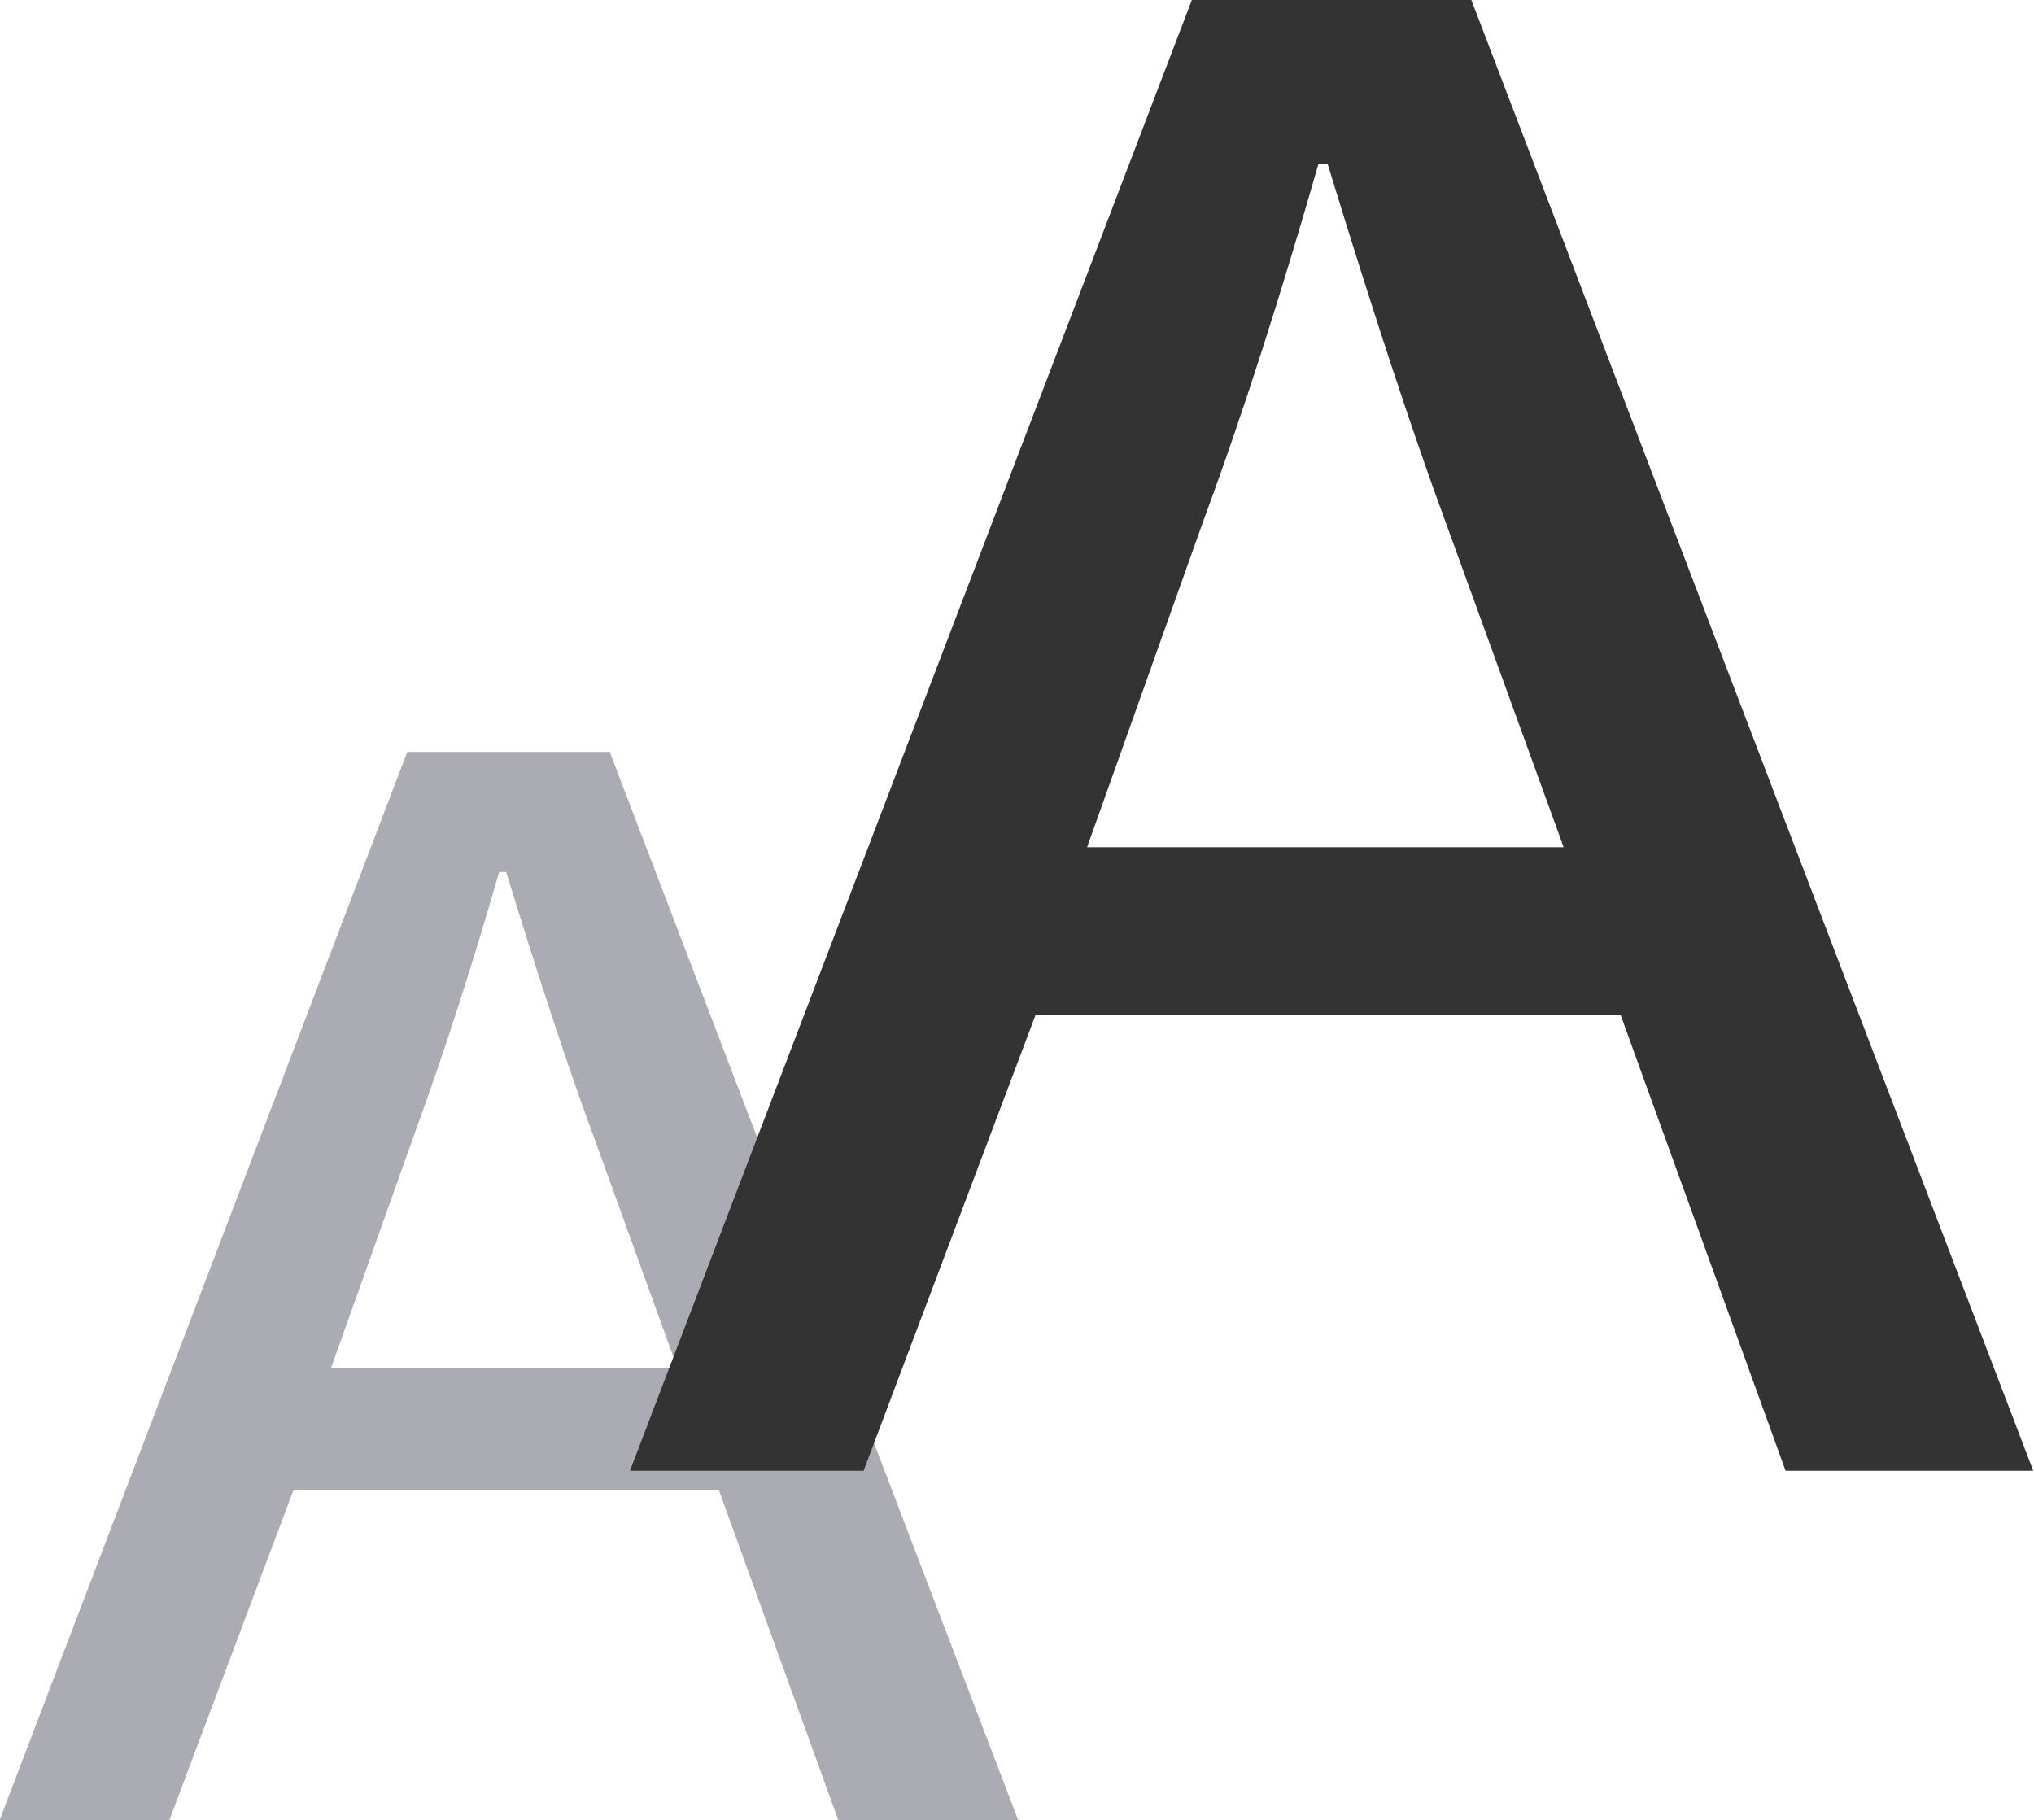
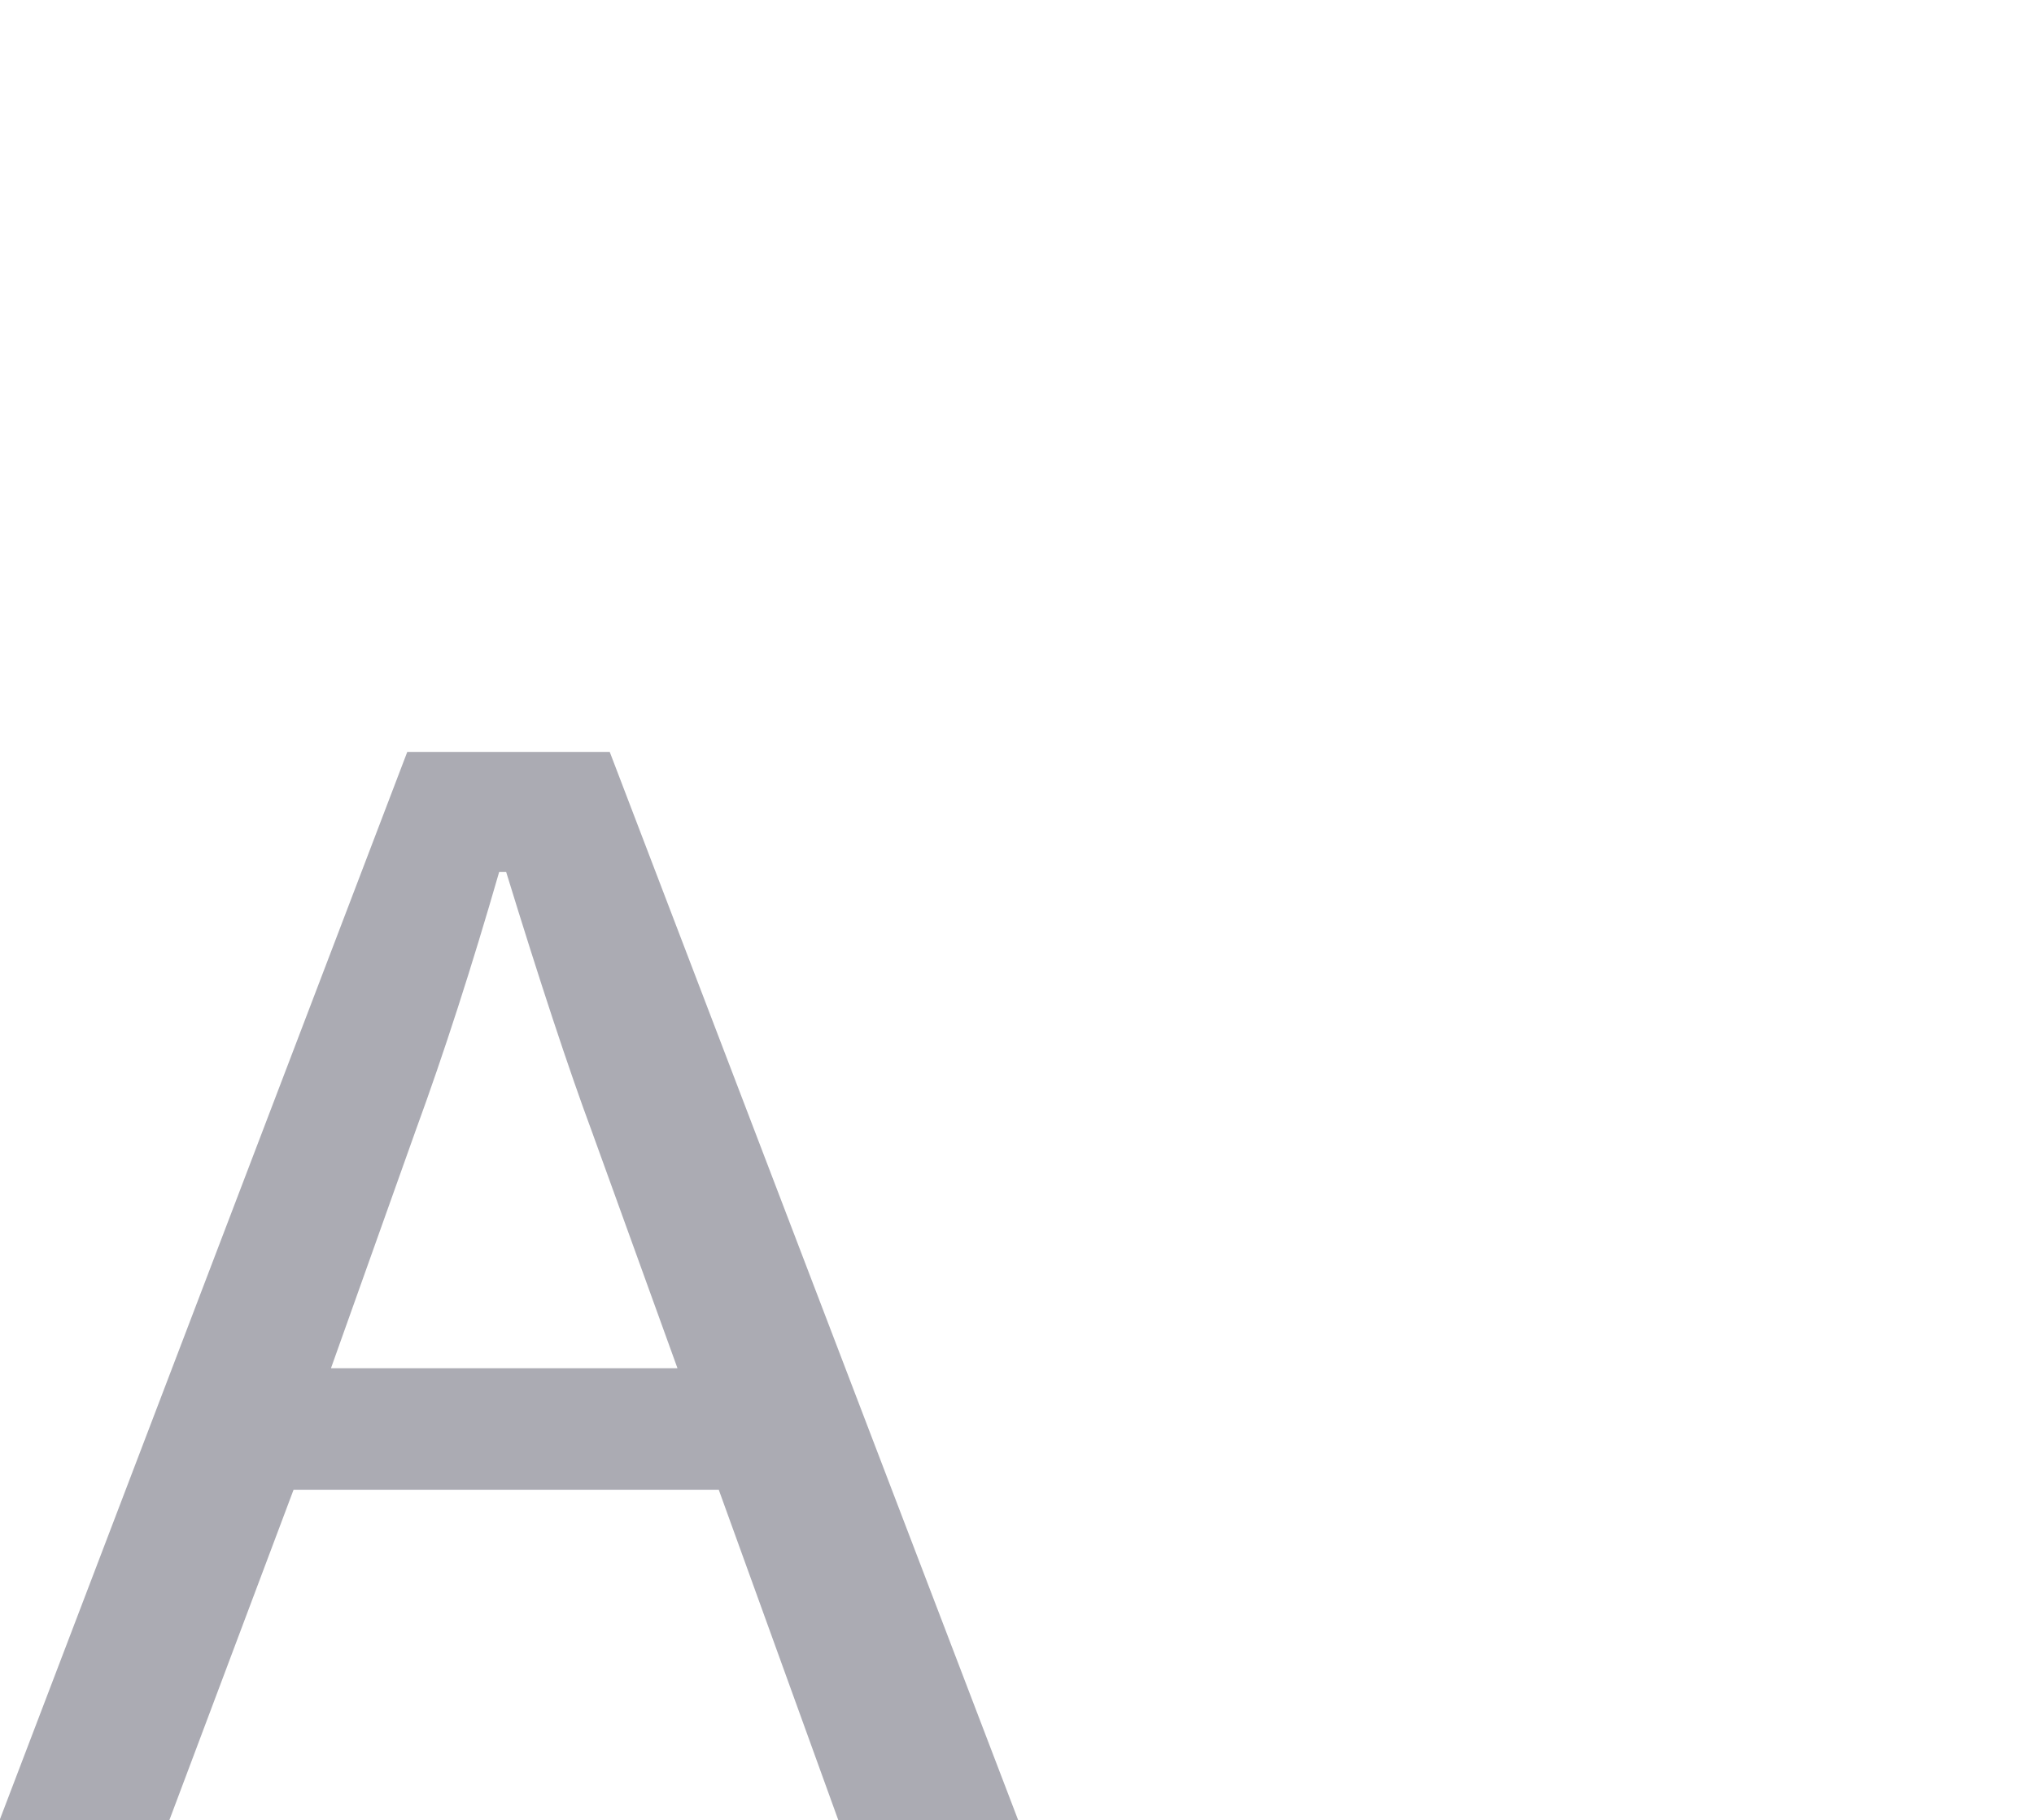
<svg xmlns="http://www.w3.org/2000/svg" id="icon_font.svg" width="26.12" height="23.375" viewBox="0 0 26.12 23.375">
  <defs>
    <style>
      .cls-1 {
        fill: #ababb3;
      }

      .cls-1, .cls-2 {
        fill-rule: evenodd;
      }

      .cls-2 {
        fill: #333;
      }
    </style>
  </defs>
  <path id="icon" class="cls-1" d="M1207.21,34.969h-2.6L1199.37,48.7h2.18l1.6-4.256h5.46l1.54,4.256h2.31Zm-1.33,1.542c0.43,1.4.8,2.523,1.1,3.331l1.1,3.042h-4.45l1.09-3.059c0.36-.983.72-2.1,1.07-3.314h0.09Z" transform="translate(-1199.38 -25.313)" />
-   <path id="icon-2" data-name="icon" class="cls-2" d="M1218.27,25.3h-3.58l-7.22,18.9h3l2.21-5.857h7.51l2.12,5.857h3.18Zm-1.84,2.122c0.59,1.93,1.1,3.473,1.51,4.585l1.52,4.186h-6.12l1.5-4.21c0.5-1.352.99-2.886,1.47-4.561h0.12Z" transform="translate(-1199.38 -25.313)" />
</svg>